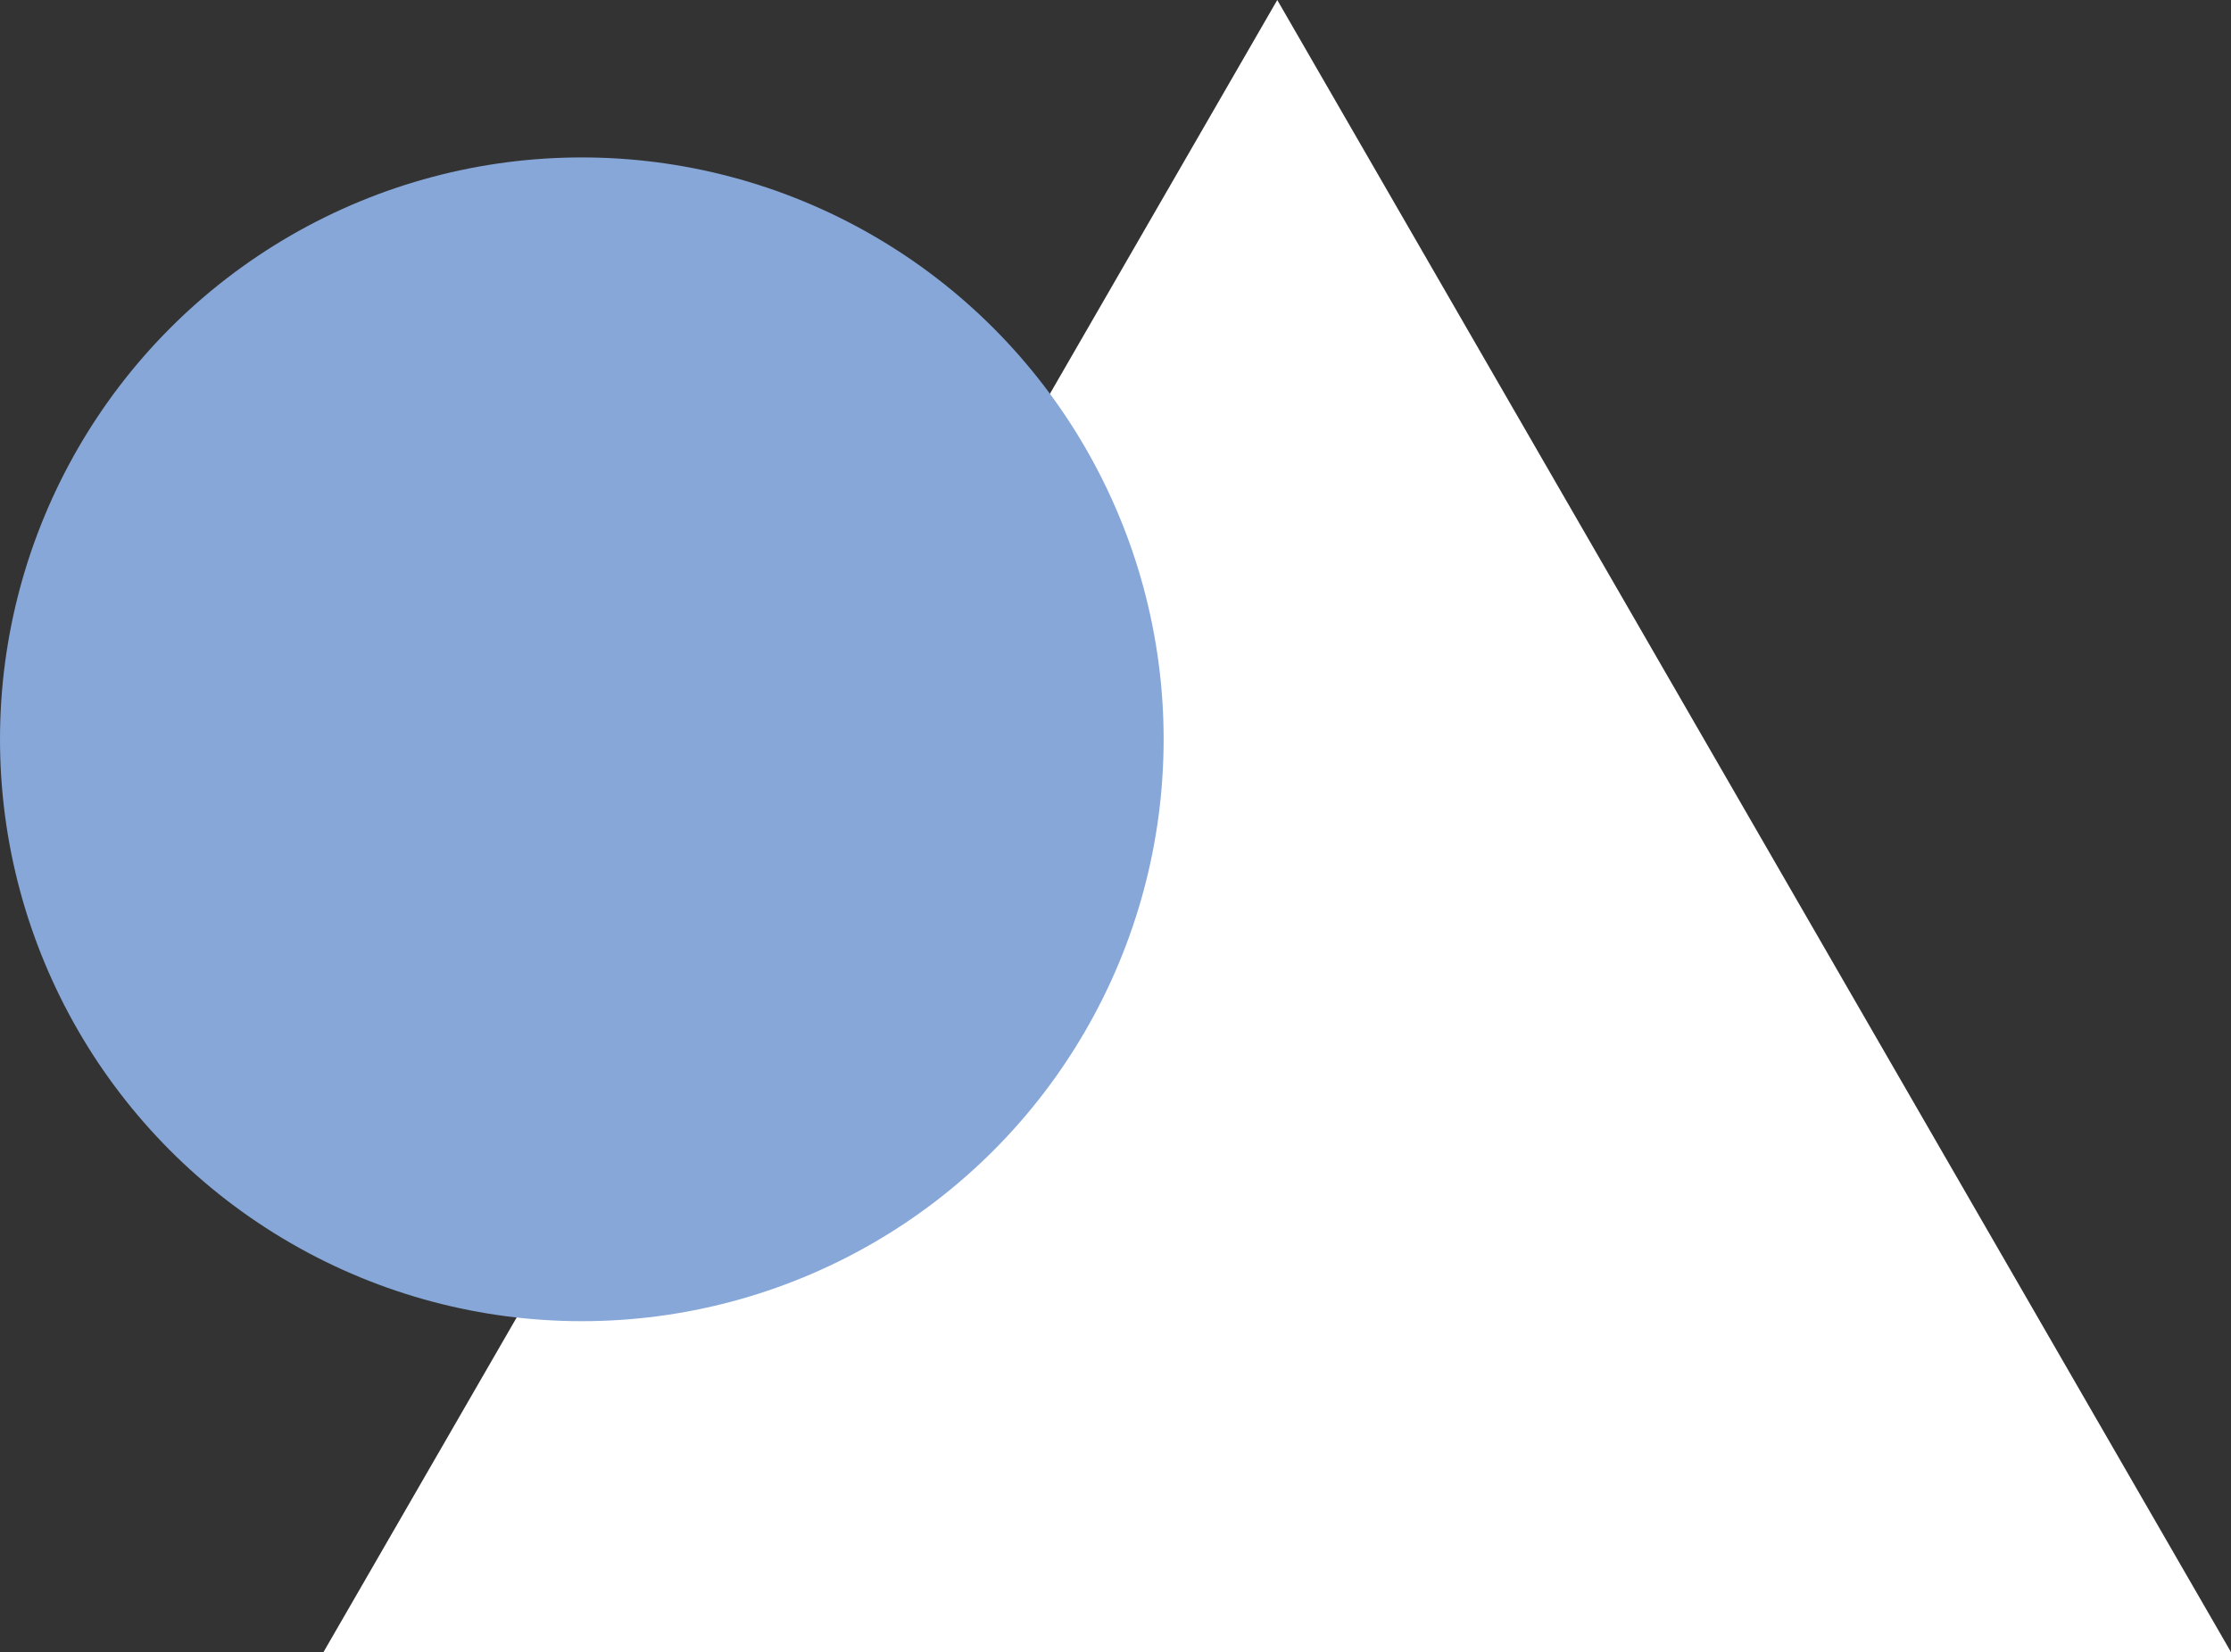
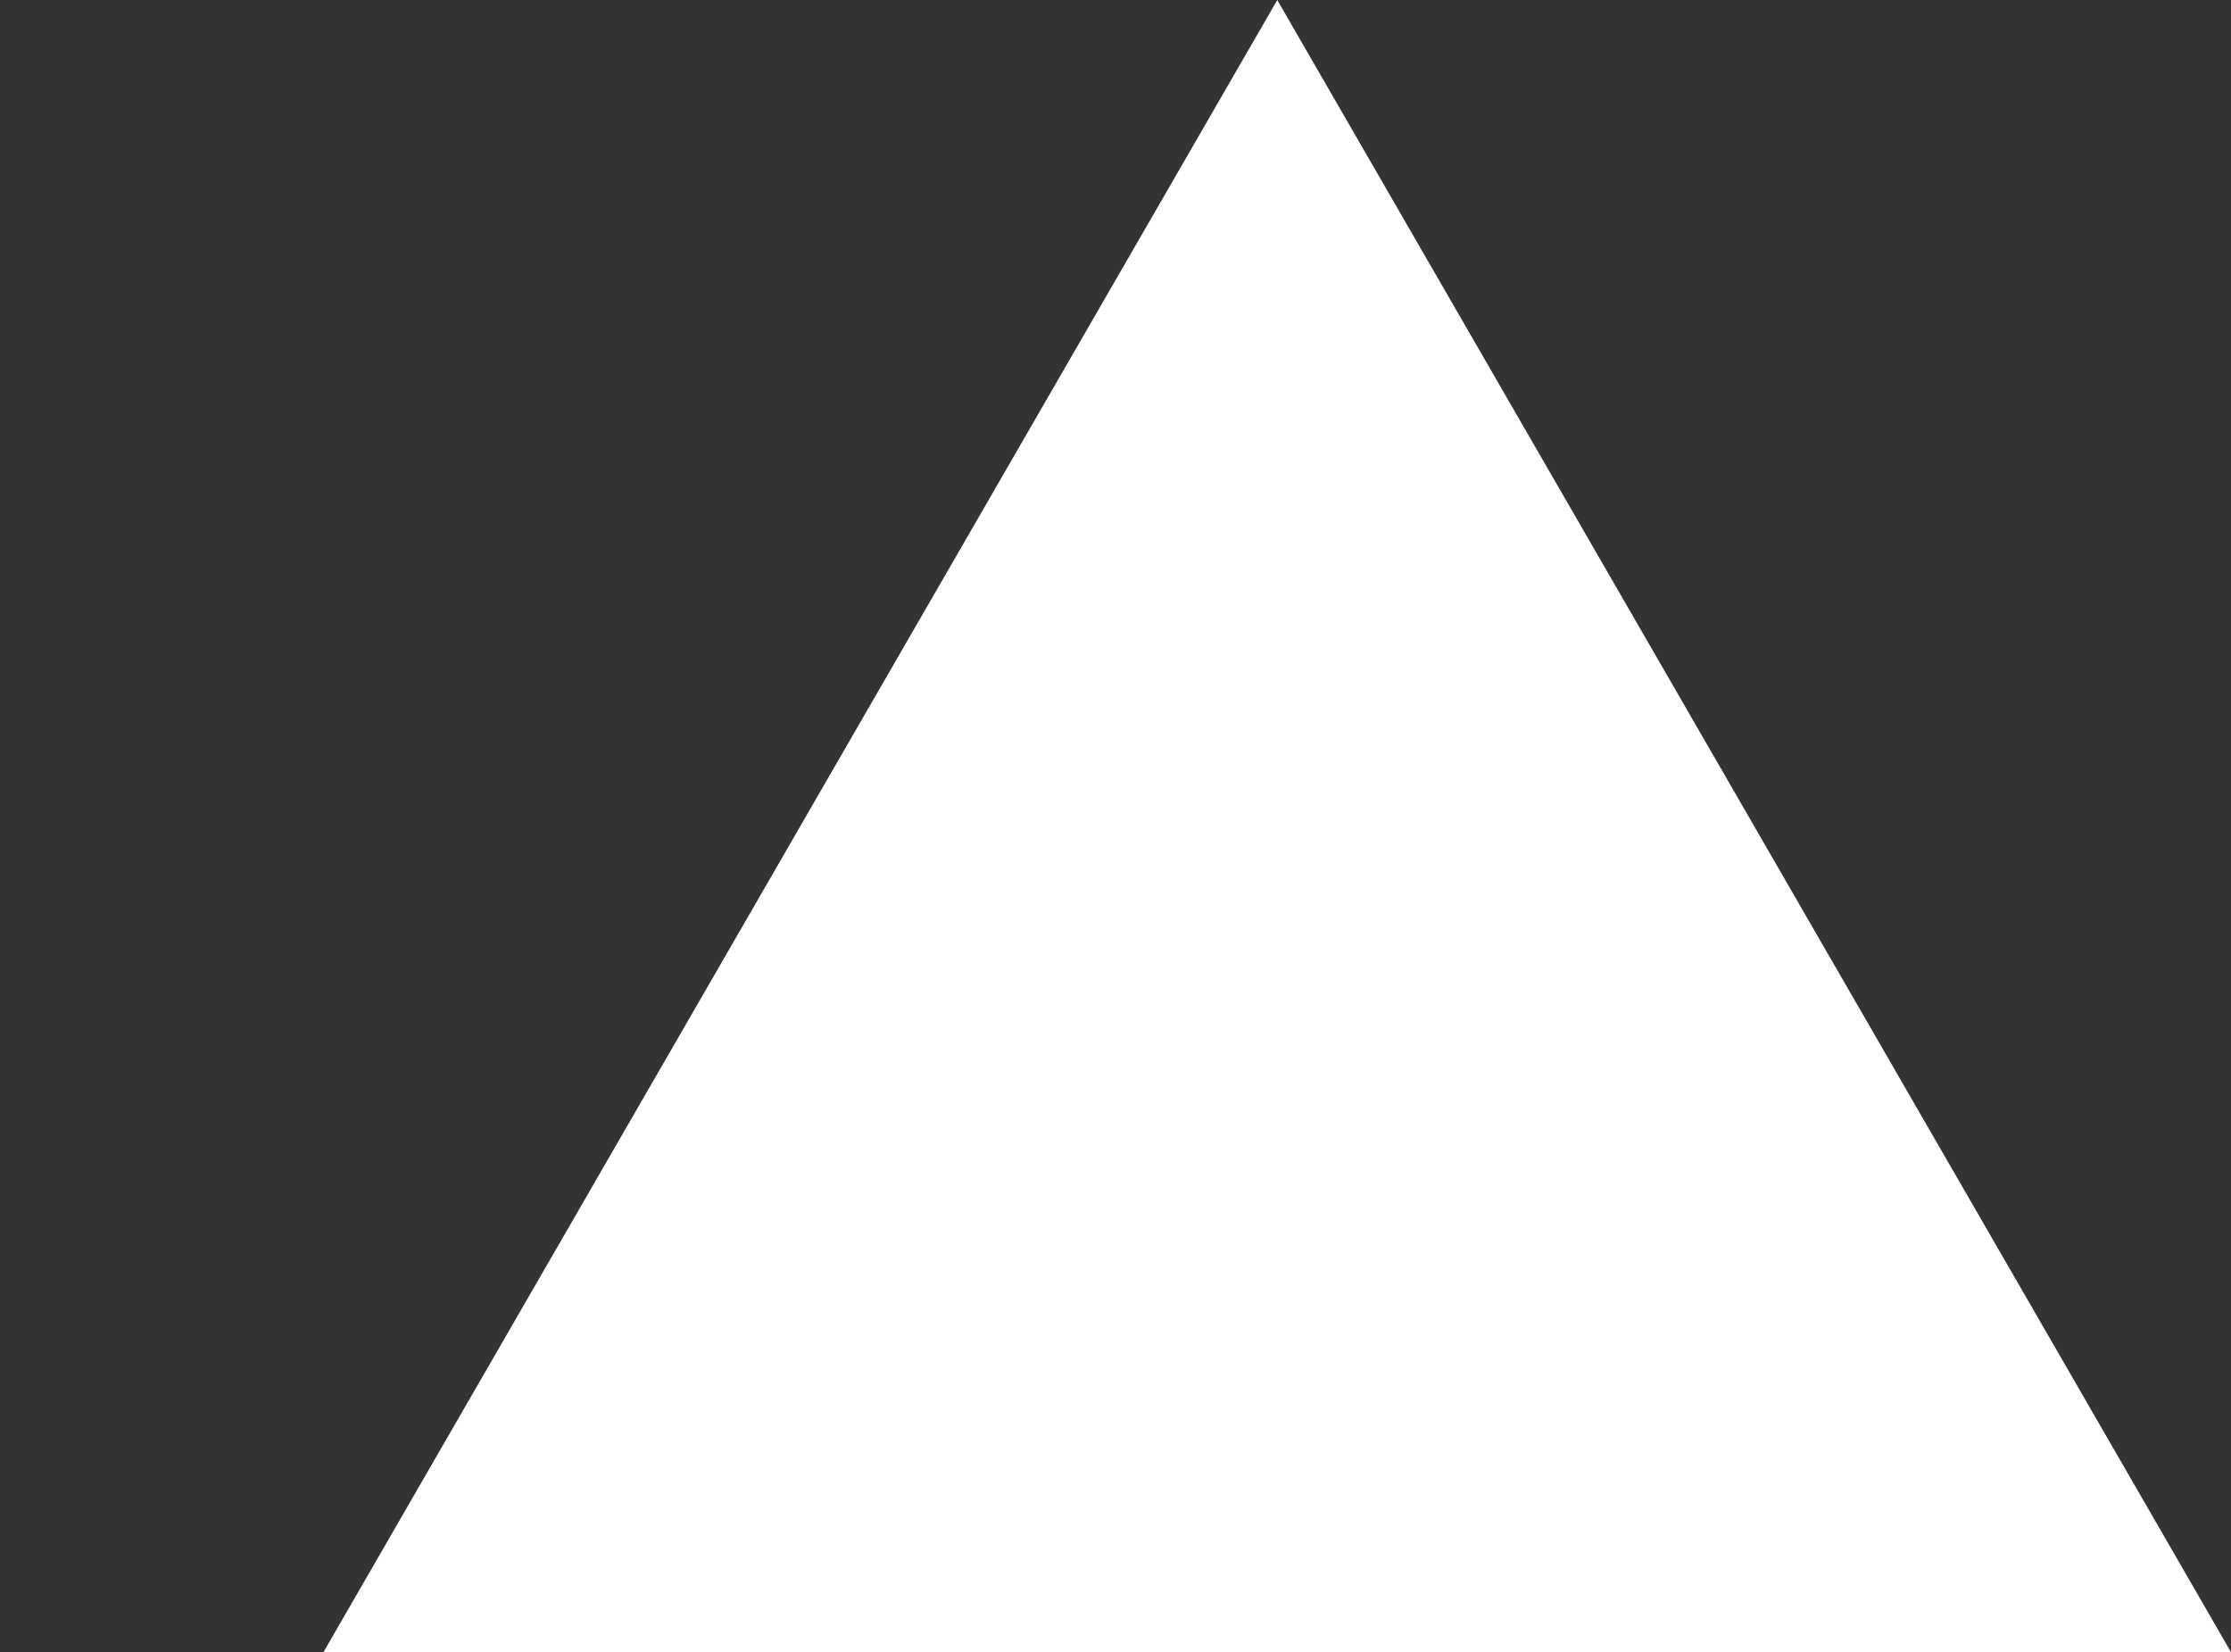
<svg xmlns="http://www.w3.org/2000/svg" id="Ebene_1" viewBox="0 0 392.31 290.49">
  <rect x="0" y="0" width="392.31" height="290.49" fill="#333333" stroke="none" />
  <defs>
    <style>.cls-1{fill:#fff;}.cls-2{fill:#86a7d8;}</style>
  </defs>
  <polygon class="cls-1" points="224.6 0 56.88 290.49 392.31 290.49 224.6 0 56.88 290.49 392.31 290.49 224.6 0" />
-   <circle class="cls-2" cx="102.31" cy="129.99" r="102.31" />
</svg>